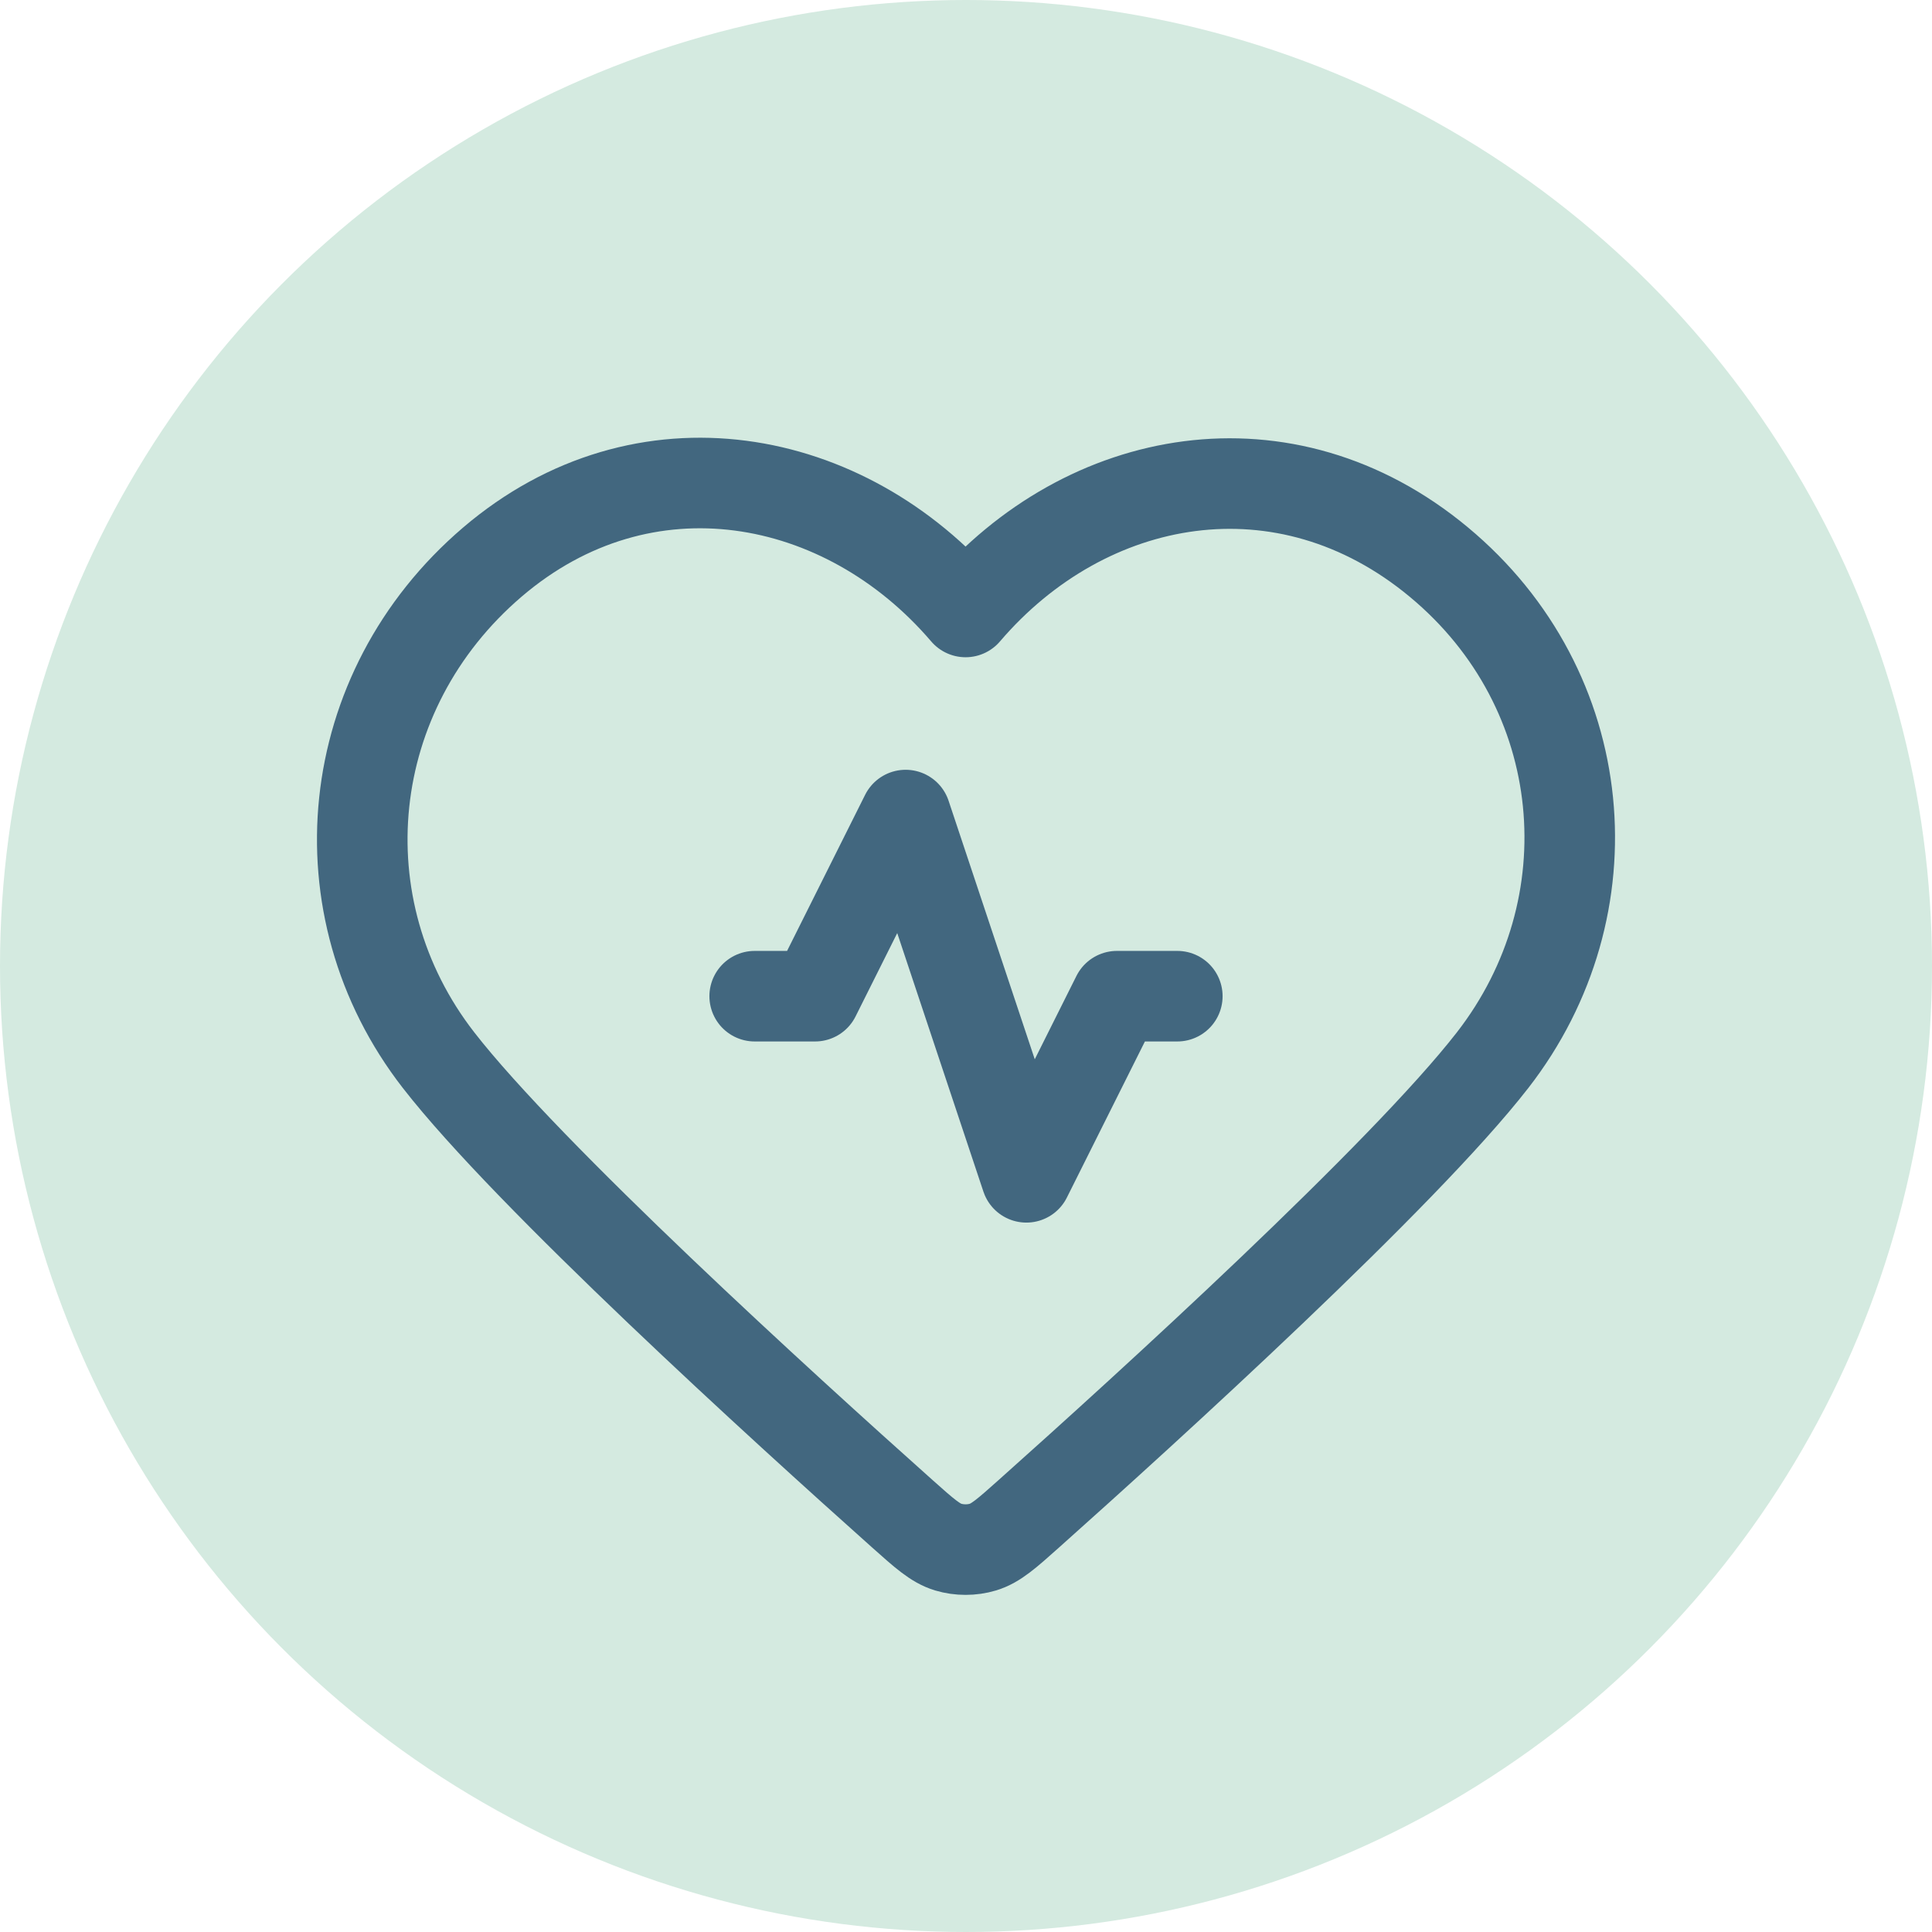
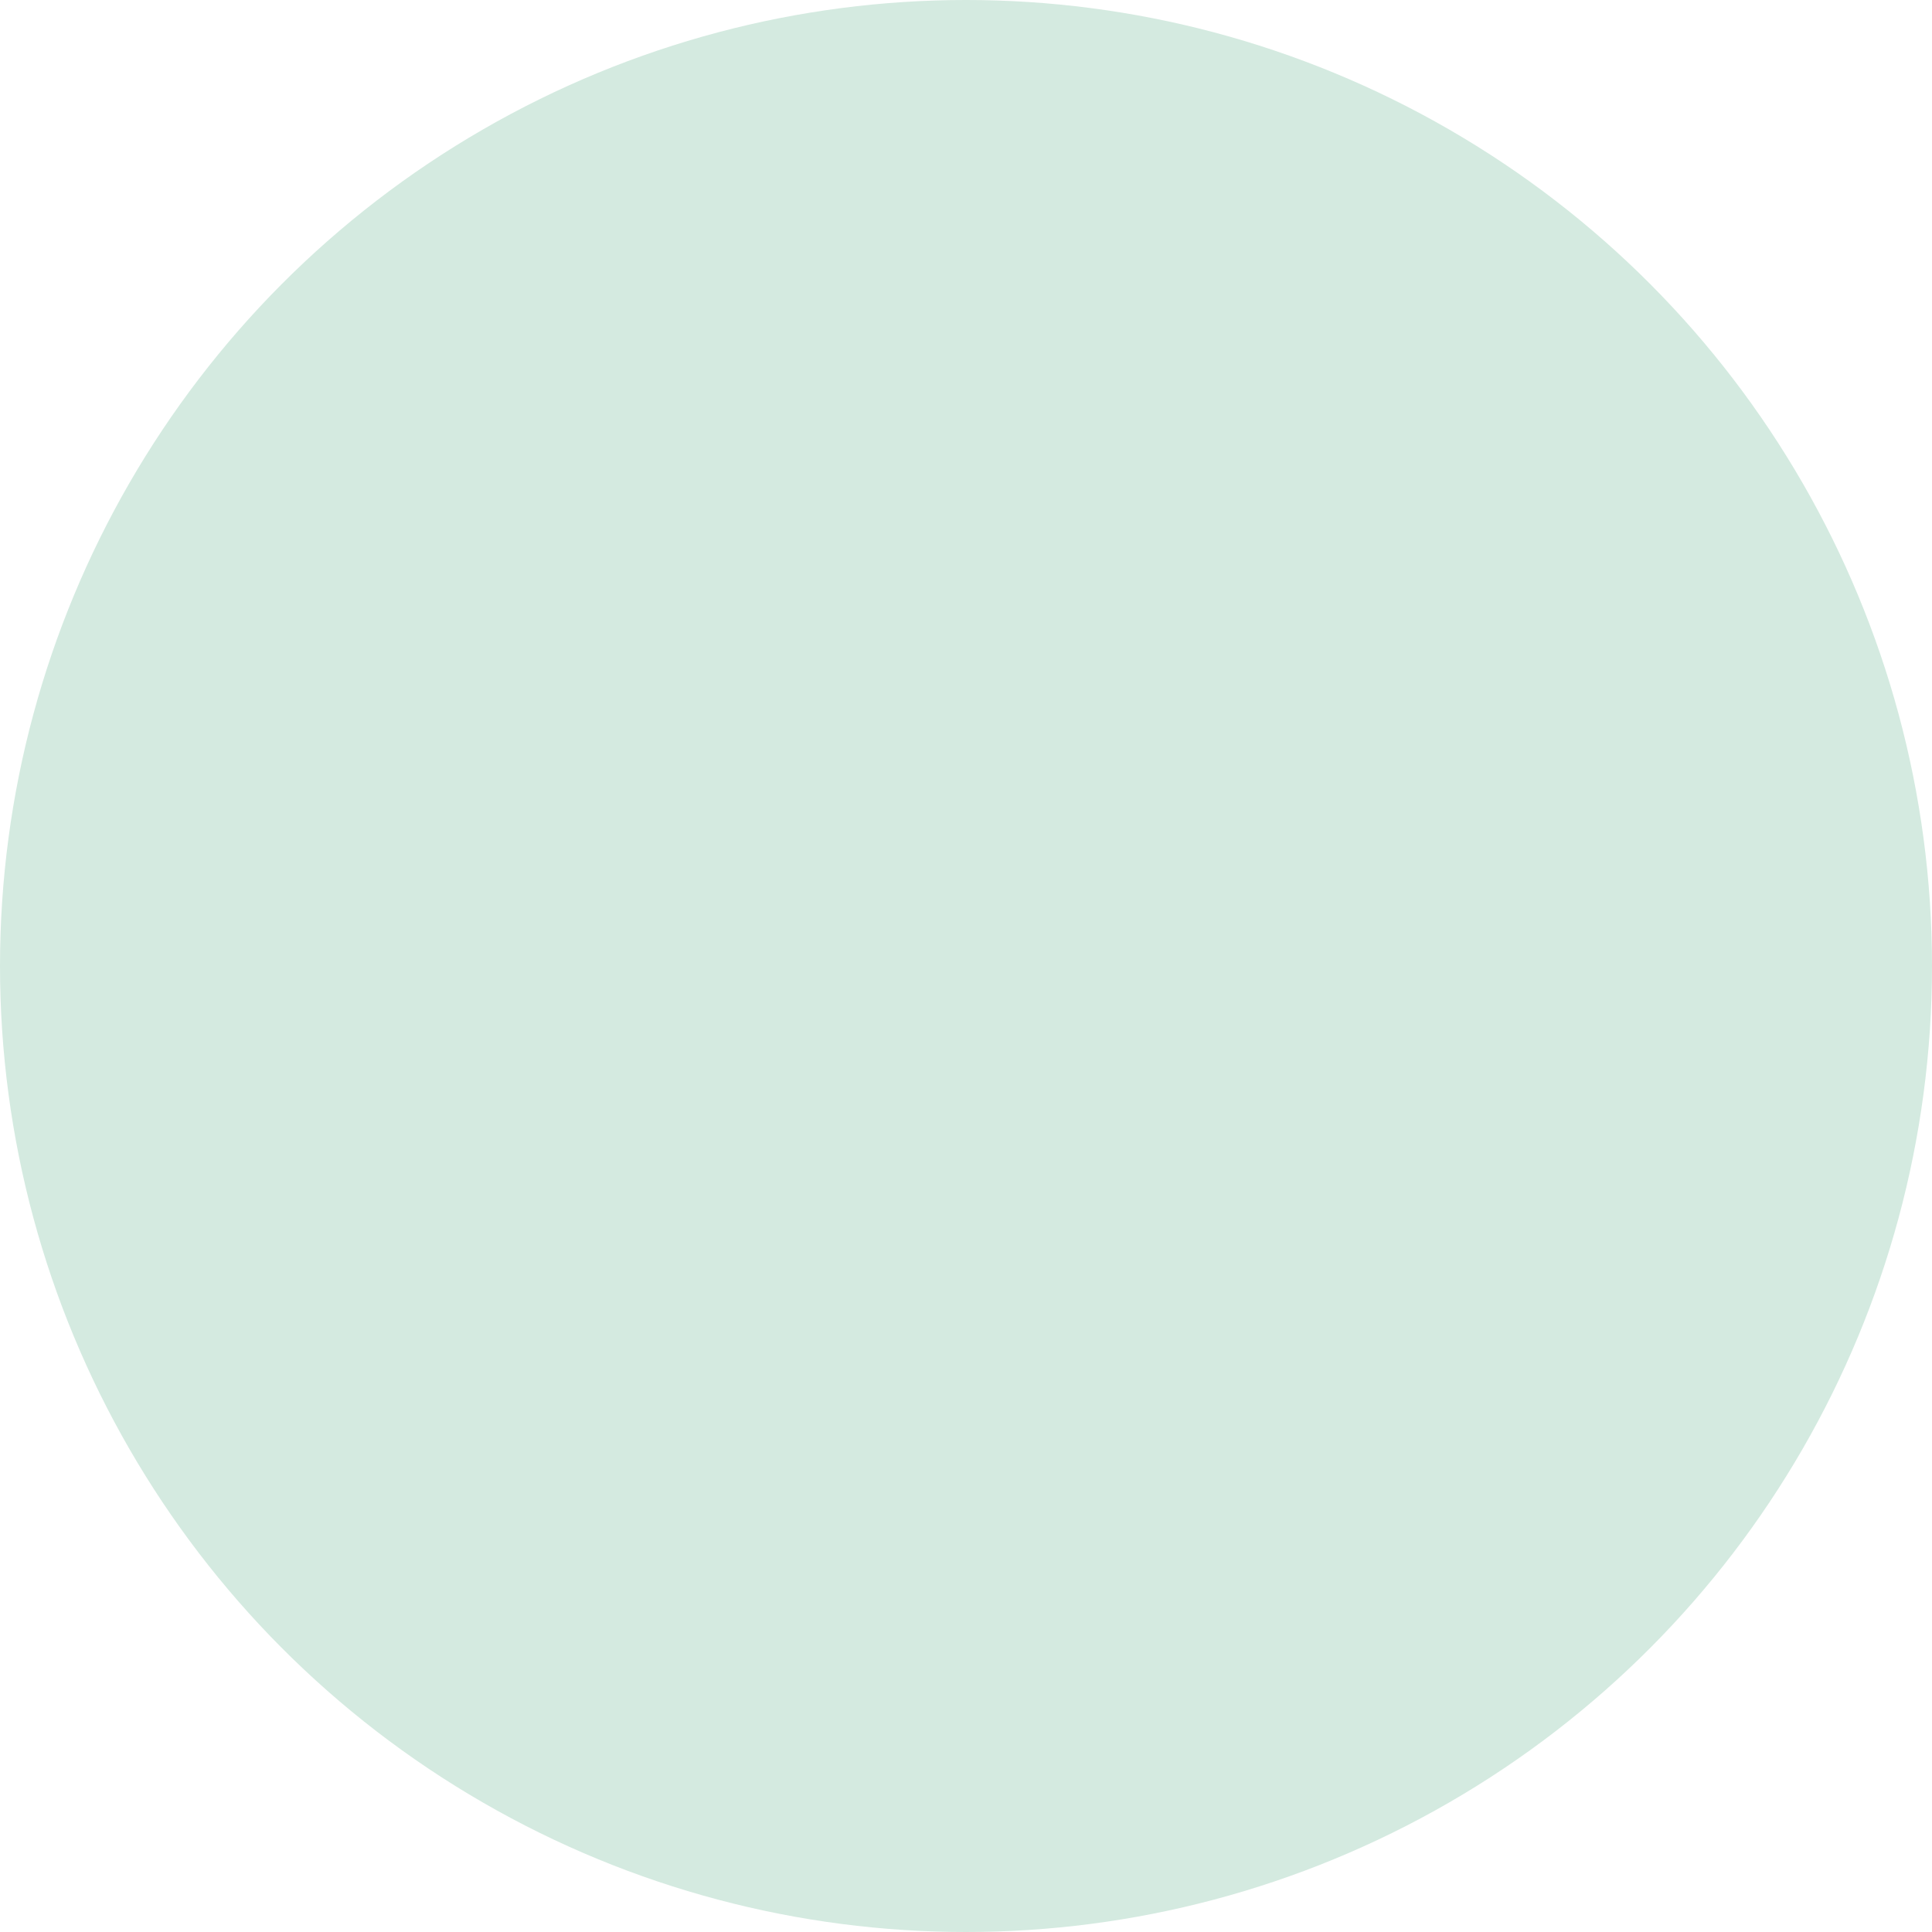
<svg xmlns="http://www.w3.org/2000/svg" width="32" height="32" viewBox="0 0 32 32" fill="none">
  <circle cx="16" cy="16" r="16" fill="#D4EAE0" />
-   <path d="M19.5 16.5H18.5L17 19.5L15 13.5L13.5 16.5H12.5M15.993 10.136C13.994 7.798 10.66 7.17 8.155 9.31C5.65 11.45 5.297 15.029 7.264 17.56C8.75 19.472 12.971 23.311 14.948 25.075C15.311 25.399 15.493 25.561 15.706 25.625C15.89 25.68 16.096 25.68 16.28 25.625C16.493 25.561 16.675 25.399 17.038 25.075C19.015 23.311 23.236 19.472 24.722 17.56C26.689 15.029 26.38 11.428 23.832 9.31C21.284 7.192 17.992 7.798 15.993 10.136Z" stroke="#42677F" stroke-width="1.5" stroke-linecap="round" stroke-linejoin="round" />
</svg>